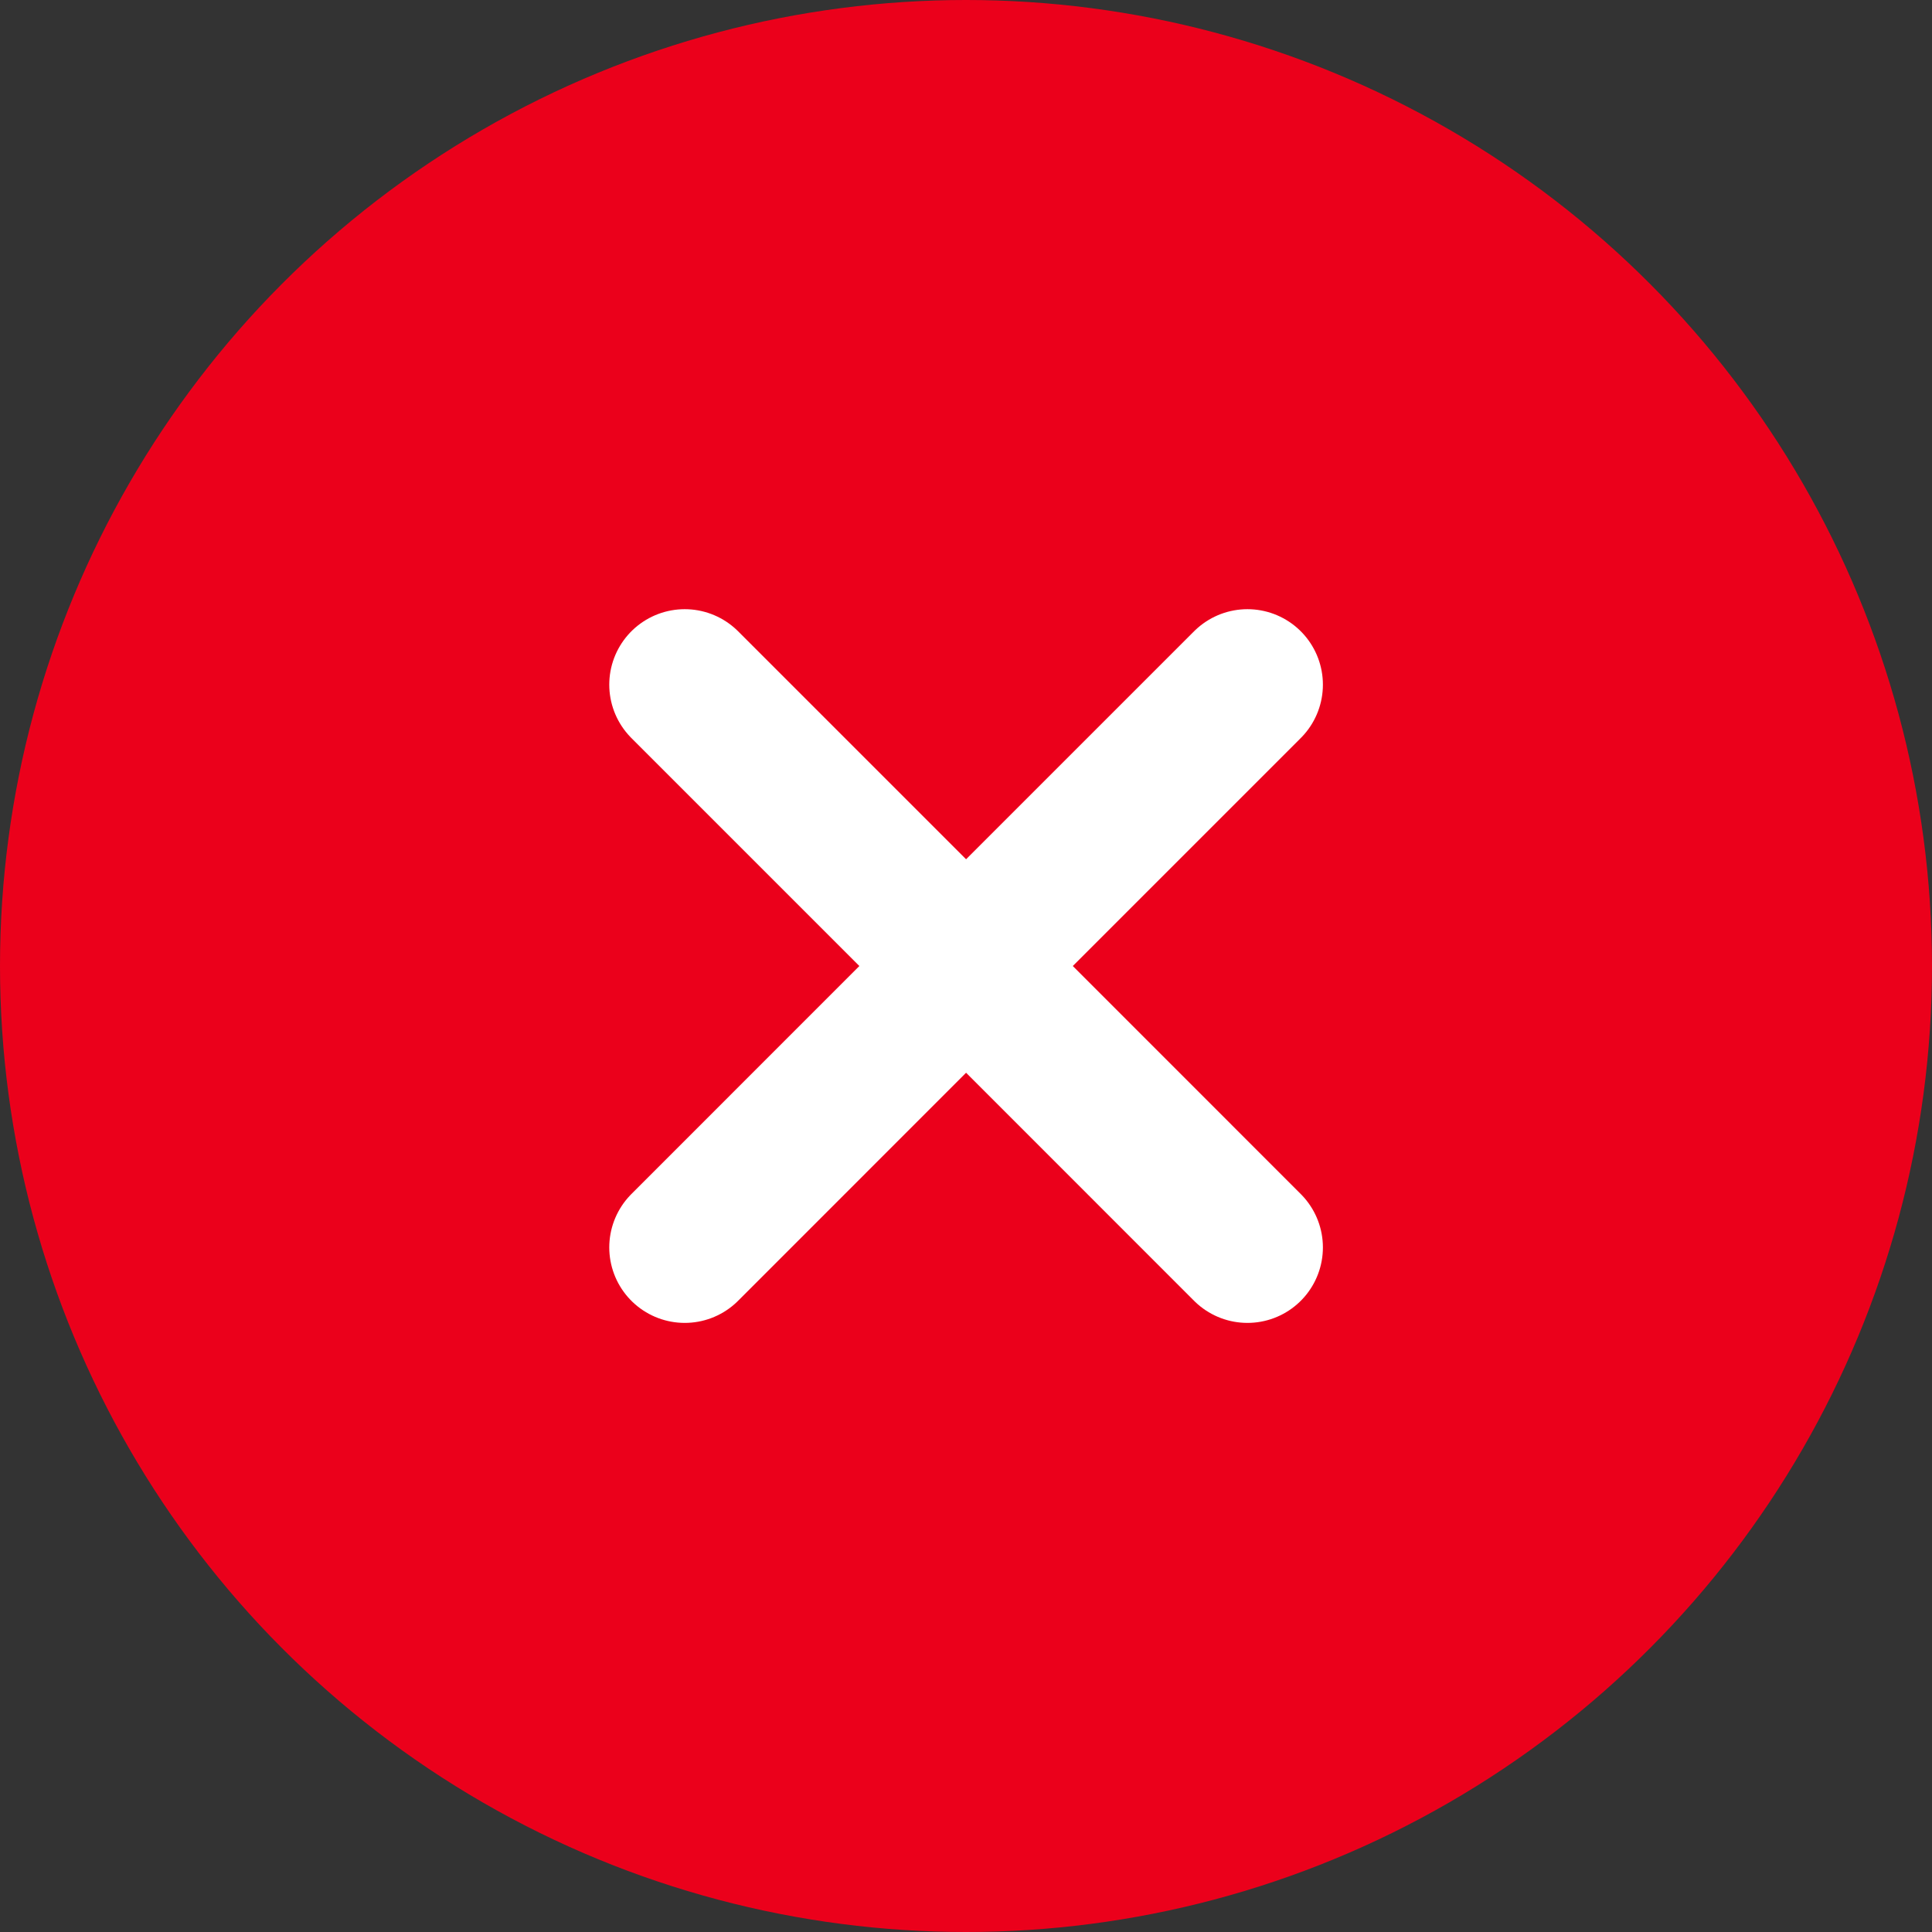
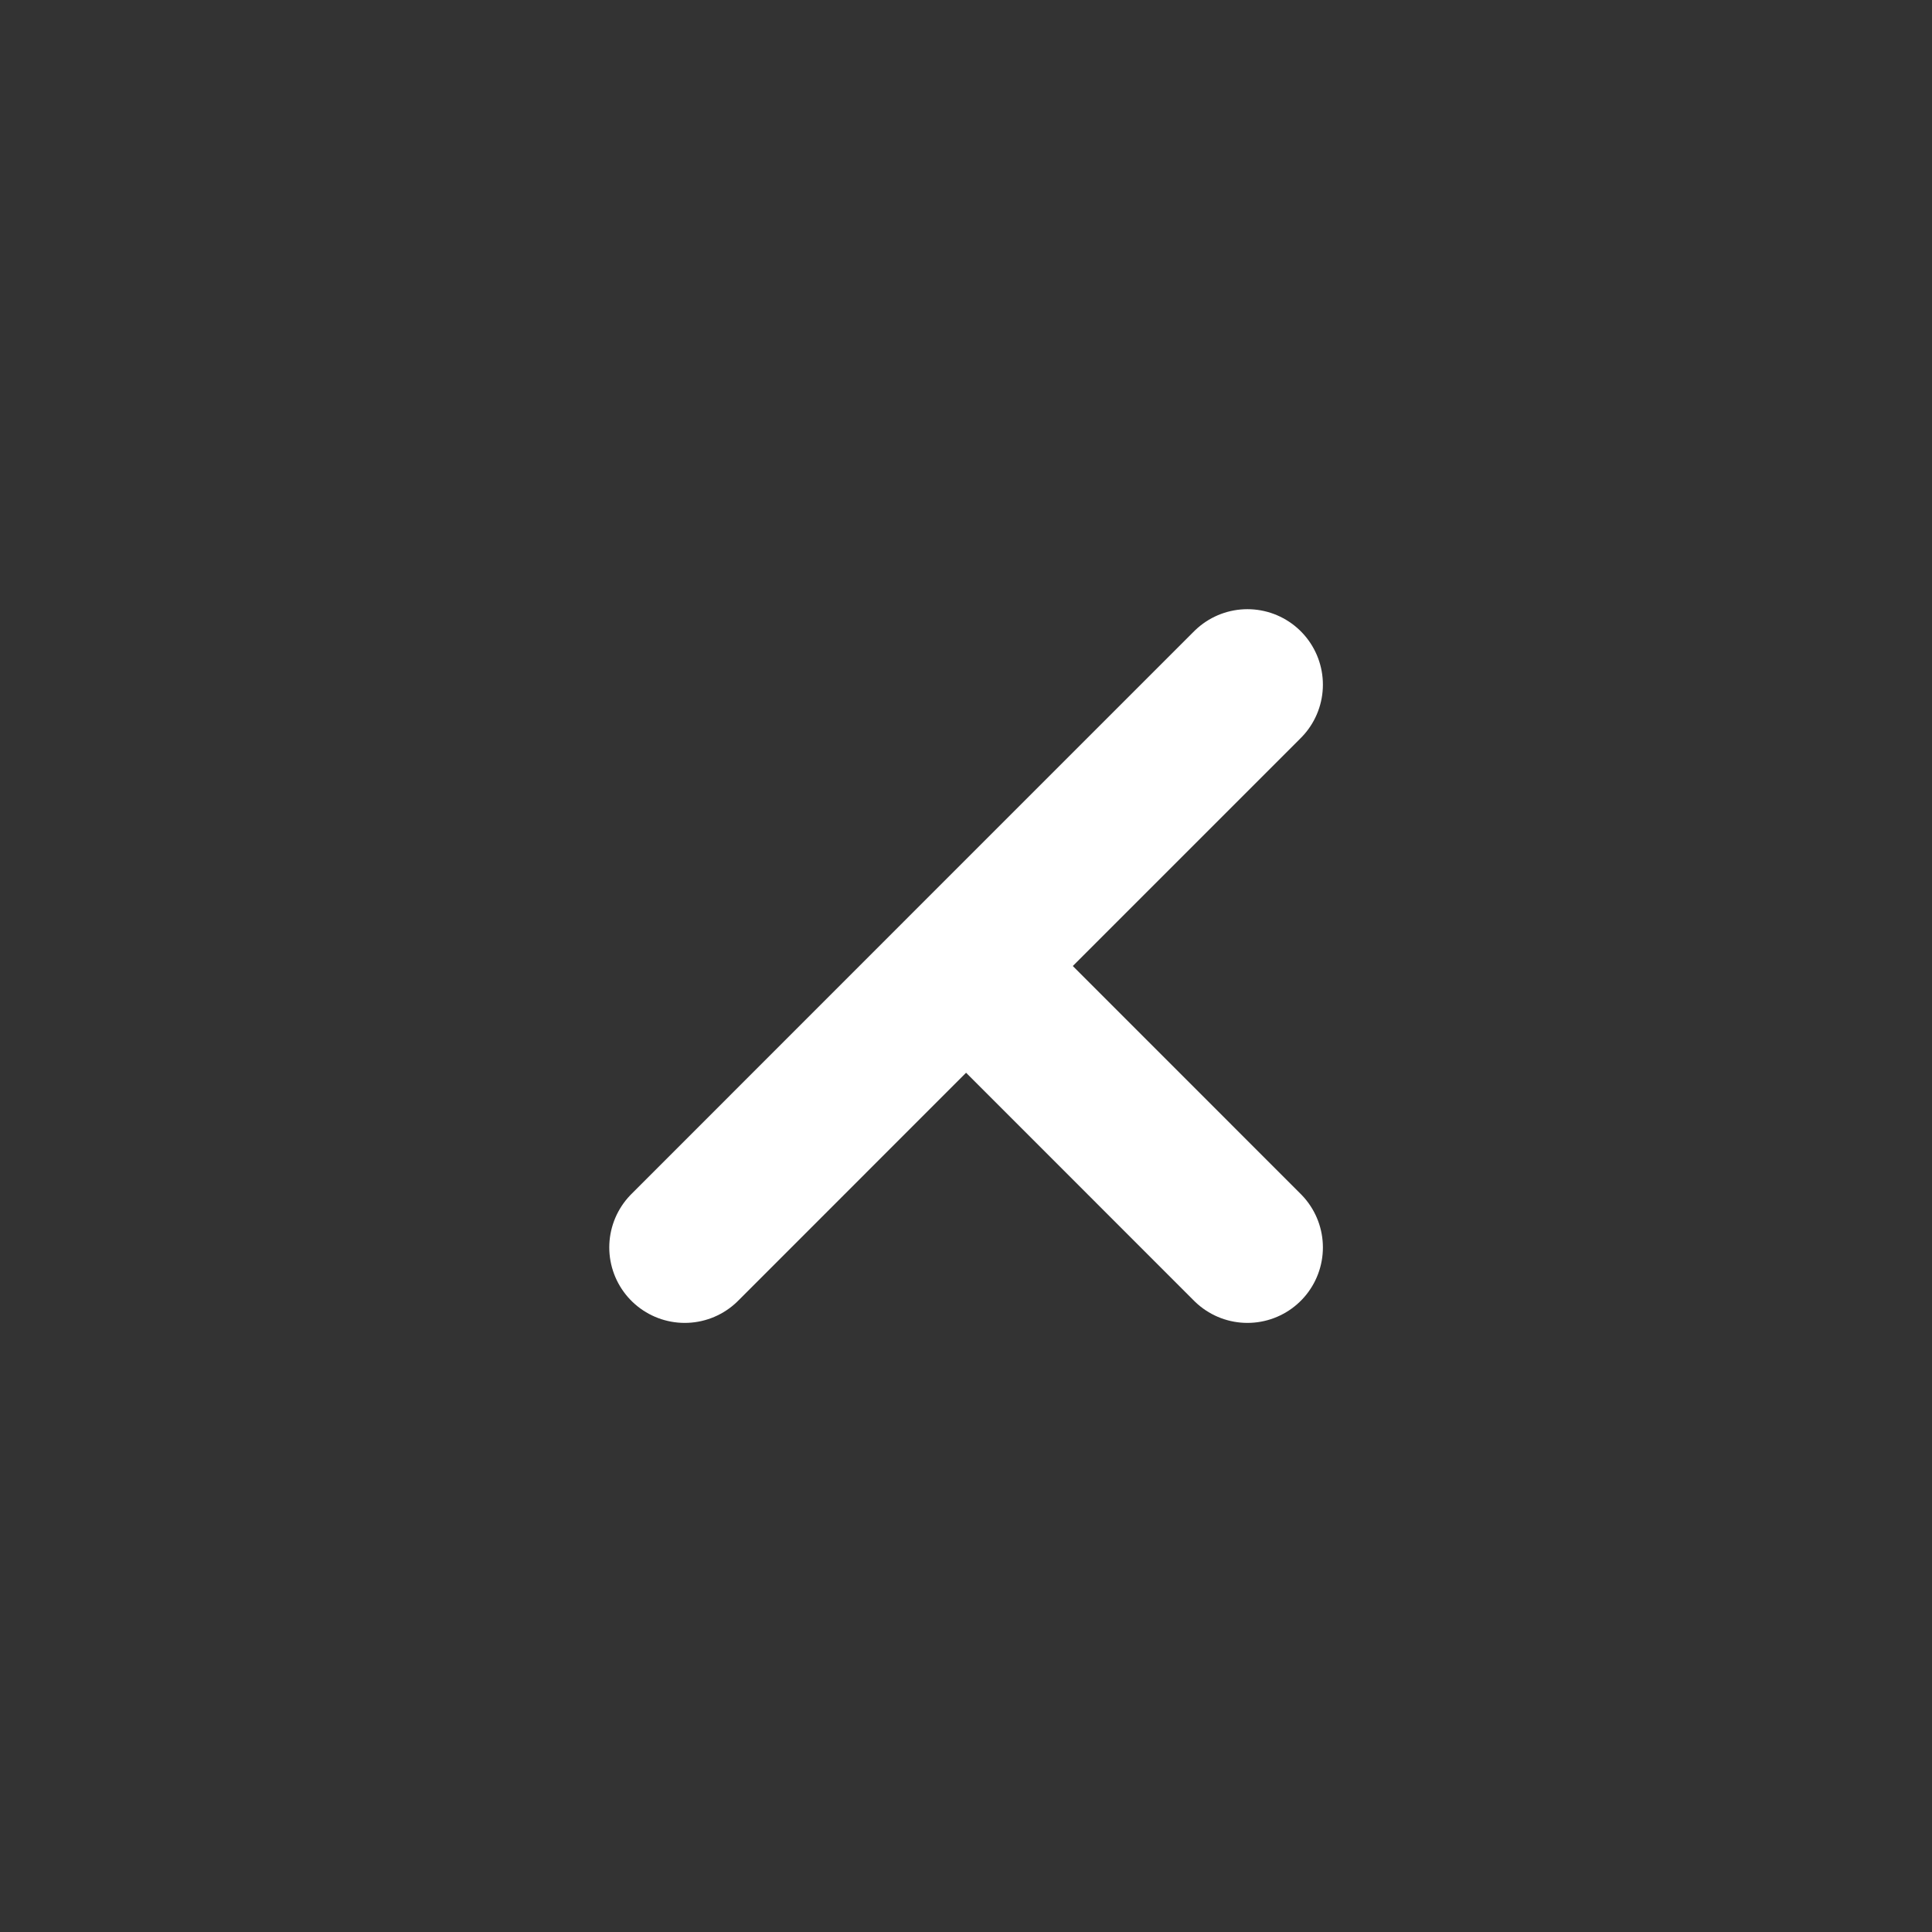
<svg xmlns="http://www.w3.org/2000/svg" fill="none" viewBox="0 0 24 24" height="24" width="24">
  <rect x="0" y="0" width="24" height="24" fill="#333333" stroke="none" />
-   <circle fill="#EB001B" r="12" cy="12" cx="12" />
-   <path stroke-linejoin="round" stroke-linecap="round" stroke-width="1.875" stroke="white" d="M8.506 15.496L12.001 12L15.496 15.496M15.496 8.505L12.001 12L8.506 8.505" />
+   <path stroke-linejoin="round" stroke-linecap="round" stroke-width="1.875" stroke="white" d="M8.506 15.496L12.001 12L15.496 15.496M15.496 8.505L12.001 12" />
</svg>